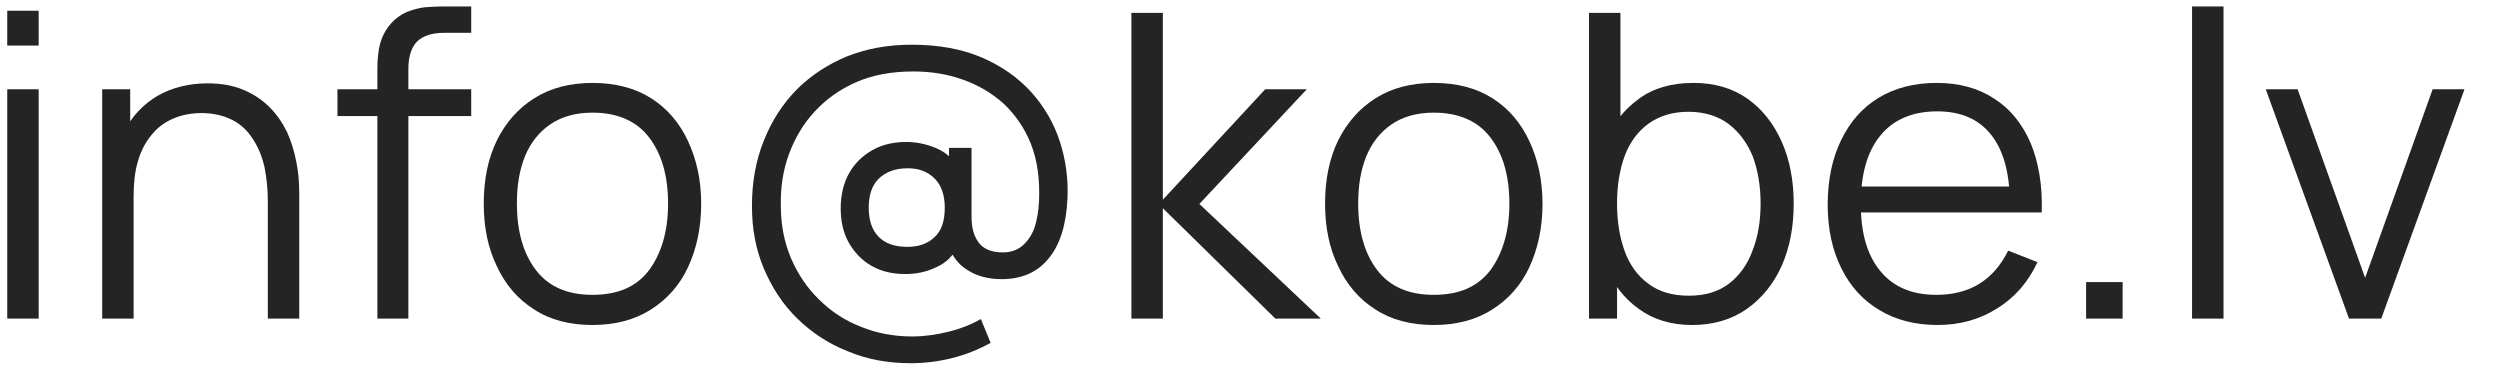
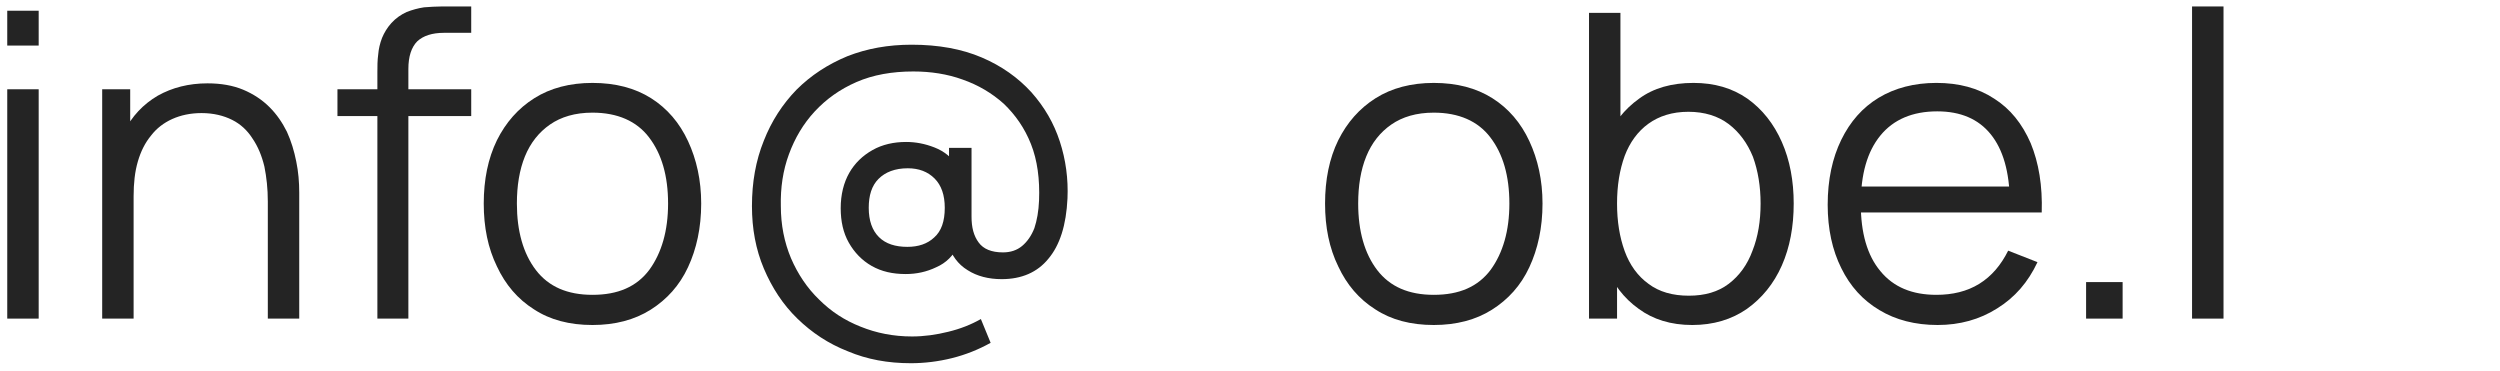
<svg xmlns="http://www.w3.org/2000/svg" xml:space="preserve" width="755px" height="112px" version="1.1" style="shape-rendering:geometricPrecision; text-rendering:geometricPrecision; image-rendering:optimizeQuality; fill-rule:evenodd; clip-rule:evenodd" viewBox="0 0 755 112">
  <defs>
    <style type="text/css">
   
    .fil0 {fill:#242424;fill-rule:nonzero}
   
  </style>
  </defs>
  <g id="Layer_x0020_1">
    <path class="fil0" d="M2.19 13.76l0 -10.52 9.49 0 0 10.52 -9.49 0zm0 82.46l0 -69.26 9.49 0 0 69.26 -9.49 0z" />
    <path id="_1" class="fil0" d="M80.88 96.22l0 -35.4c0,-3.84 -0.39,-7.31 -1.03,-10.51 -0.77,-3.21 -1.92,-6.03 -3.59,-8.47 -1.54,-2.43 -3.59,-4.36 -6.16,-5.64 -2.56,-1.28 -5.64,-2.05 -9.23,-2.05 -3.34,0 -6.29,0.64 -8.85,1.79 -2.57,1.16 -4.75,2.83 -6.41,5.01 -1.8,2.18 -3.08,4.74 -3.98,7.82 -0.9,3.08 -1.28,6.54 -1.28,10.52l-6.67 -1.54c0,-7.06 1.15,-12.96 3.72,-17.83 2.44,-4.87 5.9,-8.47 10.26,-11.03 4.36,-2.44 9.36,-3.72 15,-3.72 4.11,0 7.7,0.64 10.78,1.92 3.08,1.29 5.77,3.08 7.95,5.26 2.18,2.18 3.85,4.62 5.26,7.44 1.28,2.82 2.18,5.77 2.82,8.98 0.64,3.08 0.9,6.28 0.9,9.36l0 38.09 -9.49 0zm-50.02 0l0 -69.26 8.46 0 0 17.06 1.03 0 0 52.2 -9.49 0z" />
    <path id="_2" class="fil0" d="M113.97 96.22l0 -74.38c0,-1.8 0,-3.6 0.25,-5.39 0.13,-1.67 0.52,-3.34 1.16,-5 0.64,-1.54 1.54,-3.08 2.82,-4.49 1.41,-1.54 2.95,-2.57 4.62,-3.34 1.66,-0.64 3.46,-1.15 5.25,-1.41 1.8,-0.13 3.6,-0.26 5.39,-0.26l8.85 0 0 7.96 -8.21 0c-3.59,0 -6.28,0.89 -8.08,2.56 -1.79,1.8 -2.69,4.62 -2.69,8.34l0 75.41 -9.36 0zm-12.06 -61.17l0 -8.09 40.4 0 0 8.09 -40.4 0z" />
    <path id="_3" class="fil0" d="M178.93 98.15c-6.93,0 -12.83,-1.54 -17.7,-4.75 -4.88,-3.08 -8.59,-7.44 -11.16,-12.95 -2.69,-5.52 -3.98,-11.8 -3.98,-18.98 0,-7.19 1.29,-13.6 3.98,-19.11 2.69,-5.39 6.41,-9.62 11.29,-12.7 4.87,-3.08 10.77,-4.62 17.57,-4.62 6.92,0 12.82,1.54 17.7,4.62 4.87,3.08 8.59,7.44 11.15,12.95 2.57,5.52 3.98,11.8 3.98,18.86 0,7.31 -1.41,13.72 -3.98,19.23 -2.56,5.52 -6.41,9.75 -11.28,12.83 -4.88,3.08 -10.77,4.62 -17.57,4.62zm0 -9.11c7.69,0 13.34,-2.44 17.18,-7.57 3.72,-5.13 5.65,-11.8 5.65,-20 0,-8.34 -1.93,-15.01 -5.77,-20.01 -3.72,-4.88 -9.5,-7.44 -17.06,-7.44 -5.26,0 -9.49,1.28 -12.83,3.59 -3.33,2.31 -5.9,5.52 -7.57,9.62 -1.66,4.1 -2.43,8.85 -2.43,14.24 0,8.33 1.92,15.13 5.77,20.13 3.85,5 9.49,7.44 17.06,7.44z" />
    <path id="_4" class="fil0" d="M275.06 109.69c-6.93,0 -13.21,-1.15 -18.99,-3.59 -5.9,-2.31 -10.9,-5.64 -15.26,-9.88 -4.36,-4.23 -7.69,-9.36 -10.13,-15.13 -2.44,-5.77 -3.59,-12.06 -3.59,-18.85 0,-7.19 1.15,-13.73 3.59,-19.76 2.31,-5.9 5.64,-11.03 9.87,-15.39 4.37,-4.36 9.5,-7.69 15.4,-10.13 5.9,-2.31 12.31,-3.46 19.36,-3.46 8.08,0 15.14,1.28 21.16,3.85 6.03,2.56 11.03,6.15 15.01,10.51 3.98,4.49 6.8,9.37 8.59,14.88 1.8,5.52 2.57,11.29 2.31,17.19 -0.38,8.08 -2.31,14.11 -5.77,18.21 -3.33,4.1 -8.08,6.16 -14.11,6.16 -3.97,0 -7.44,-0.9 -10.26,-2.7 -2.95,-1.79 -4.87,-4.49 -5.9,-7.82l3.08 0.38c-1.54,3.08 -3.72,5.26 -6.67,6.54 -2.95,1.42 -6.03,2.06 -9.23,2.06 -3.98,0 -7.31,-0.77 -10.26,-2.44 -2.95,-1.67 -5.26,-4.1 -6.93,-7.05 -1.67,-2.95 -2.44,-6.42 -2.44,-10.39 0,-4.11 0.9,-7.7 2.57,-10.65 1.67,-2.95 4.1,-5.26 7.05,-6.92 2.95,-1.67 6.41,-2.44 10.13,-2.44 2.83,0 5.65,0.51 8.6,1.67 2.95,1.15 5.26,3.07 6.92,5.64l-2.56 2.82 0 -8.34 6.8 0 0 20.78c0,3.21 0.64,5.77 2.18,7.83 1.41,1.92 3.84,2.95 7.31,2.95 2.31,0 4.23,-0.65 5.77,-1.93 1.54,-1.28 2.82,-3.08 3.72,-5.39 0.77,-2.3 1.28,-5.13 1.41,-8.33 0.26,-6.42 -0.51,-12.19 -2.44,-17.06 -1.92,-4.87 -4.74,-8.85 -8.21,-12.18 -3.59,-3.21 -7.69,-5.65 -12.44,-7.31 -4.61,-1.67 -9.62,-2.44 -14.88,-2.44 -6.41,0 -12.18,1.02 -17.18,3.2 -5,2.18 -9.11,5.14 -12.57,8.85 -3.46,3.72 -6.03,8.08 -7.82,12.96 -1.8,4.87 -2.57,10.13 -2.44,15.65 0,5.64 1.03,10.9 3.08,15.77 2.05,4.75 4.87,8.98 8.46,12.44 3.59,3.59 7.7,6.29 12.57,8.21 4.75,1.92 9.88,2.95 15.52,2.95 3.59,0 7.31,-0.51 10.9,-1.41 3.72,-0.9 6.93,-2.18 9.88,-3.85l2.95 7.18c-3.72,2.06 -7.57,3.6 -11.67,4.62 -4.11,1.03 -8.34,1.54 -12.44,1.54zm-1.03 -35.14c3.33,0 6.03,-0.9 8.08,-2.82 2.18,-1.93 3.21,-4.88 3.21,-8.98 0,-3.85 -1.03,-6.8 -3.08,-8.85 -2.05,-2.05 -4.75,-3.08 -8.08,-3.08 -3.85,0 -6.8,1.15 -8.85,3.21 -2.05,2.05 -2.95,5 -2.95,8.72 0,3.85 1.02,6.8 3.08,8.85 2.05,2.05 5,2.95 8.59,2.95z" />
-     <polygon id="_5" class="fil0" points="341.68,96.22 341.68,3.88 351.18,3.88 351.18,60.31 382.09,26.96 394.65,26.96 362.21,61.59 398.89,96.22 385.16,96.22 351.18,62.88 351.18,96.22 " />
    <path id="_6" class="fil0" d="M433 98.15c-6.92,0 -12.82,-1.54 -17.7,-4.75 -4.87,-3.08 -8.59,-7.44 -11.15,-12.95 -2.7,-5.52 -3.98,-11.8 -3.98,-18.98 0,-7.19 1.28,-13.6 3.98,-19.11 2.69,-5.39 6.41,-9.62 11.28,-12.7 4.88,-3.08 10.78,-4.62 17.57,-4.62 6.93,0 12.83,1.54 17.7,4.62 4.88,3.08 8.6,7.44 11.16,12.95 2.57,5.52 3.98,11.8 3.98,18.86 0,7.31 -1.41,13.72 -3.98,19.23 -2.56,5.52 -6.41,9.75 -11.29,12.83 -4.87,3.08 -10.77,4.62 -17.57,4.62zm0 -9.11c7.7,0 13.34,-2.44 17.19,-7.57 3.72,-5.13 5.64,-11.8 5.64,-20 0,-8.34 -1.92,-15.01 -5.77,-20.01 -3.72,-4.88 -9.49,-7.44 -17.06,-7.44 -5.26,0 -9.49,1.28 -12.82,3.59 -3.34,2.31 -5.9,5.52 -7.57,9.62 -1.67,4.1 -2.44,8.85 -2.44,14.24 0,8.33 1.93,15.13 5.77,20.13 3.85,5 9.5,7.44 17.06,7.44z" />
    <path id="_7" class="fil0" d="M511.05 98.15c-6.42,0 -11.8,-1.67 -16.16,-4.88 -4.49,-3.2 -7.83,-7.56 -10.01,-13.08 -2.31,-5.51 -3.46,-11.8 -3.46,-18.72 0,-6.93 1.15,-13.21 3.46,-18.73 2.31,-5.51 5.65,-9.75 10.14,-12.95 4.36,-3.21 9.87,-4.75 16.41,-4.75 6.29,0 11.67,1.54 16.29,4.75 4.49,3.2 7.95,7.56 10.39,13.08 2.44,5.51 3.59,11.8 3.59,18.6 0,6.92 -1.15,13.21 -3.59,18.72 -2.44,5.52 -6.03,9.88 -10.52,13.08 -4.61,3.21 -10.13,4.88 -16.54,4.88zm-31.17 -1.93l0 -92.34 9.49 0 0 40.14 -1.02 0 0 52.2 -8.47 0zm30.14 -6.92c4.87,0 8.85,-1.16 12.06,-3.59 3.2,-2.44 5.64,-5.78 7.18,-10.01 1.67,-4.23 2.44,-8.98 2.44,-14.23 0,-5.13 -0.77,-9.88 -2.31,-14.11 -1.67,-4.11 -4.11,-7.44 -7.31,-9.88 -3.21,-2.43 -7.31,-3.72 -12.19,-3.72 -4.87,0 -8.85,1.29 -12.05,3.59 -3.21,2.31 -5.65,5.65 -7.19,9.75 -1.53,4.23 -2.3,8.98 -2.3,14.37 0,5.38 0.77,10.13 2.3,14.36 1.54,4.23 3.98,7.57 7.19,9.88 3.2,2.43 7.31,3.59 12.18,3.59z" />
    <path id="_8" class="fil0" d="M585.18 98.15c-6.8,0 -12.7,-1.54 -17.57,-4.49 -5,-2.95 -8.85,-7.18 -11.55,-12.7 -2.69,-5.39 -4.1,-11.8 -4.1,-19.11 0,-7.57 1.41,-14.11 4.1,-19.62 2.7,-5.52 6.42,-9.75 11.29,-12.7 4.88,-2.95 10.77,-4.49 17.44,-4.49 6.8,0 12.57,1.54 17.45,4.75 4.87,3.08 8.46,7.56 11.03,13.46 2.43,5.9 3.59,12.83 3.33,20.91l-9.62 0 0 -3.34c-0.13,-8.97 -2.05,-15.64 -5.77,-20.26 -3.72,-4.62 -9.11,-6.93 -16.16,-6.93 -7.44,0 -13.21,2.44 -17.19,7.32 -3.97,4.87 -5.9,11.67 -5.9,20.64 0,8.73 1.93,15.52 5.9,20.27 3.98,4.87 9.62,7.18 16.93,7.18 4.88,0 9.24,-1.03 12.96,-3.33 3.72,-2.31 6.54,-5.65 8.72,-10.01l8.85 3.47c-2.82,6.02 -6.8,10.64 -12.19,13.98 -5.25,3.33 -11.28,5 -17.95,5zm-26.55 -33.99l0 -7.82 52.97 0 0 7.82 -52.97 0z" />
    <polygon id="_9" class="fil0" points="630,96.22 630,85.19 641.03,85.19 641.03,96.22 " />
    <polygon id="_10" class="fil0" points="662,96.22 662,1.95 671.5,1.95 671.5,96.22 " />
-     <polygon id="_11" class="fil0" points="709.4,96.22 684.26,26.96 693.88,26.96 714.27,83.91 734.66,26.96 744.28,26.96 719.14,96.22 " />
  </g>
</svg>